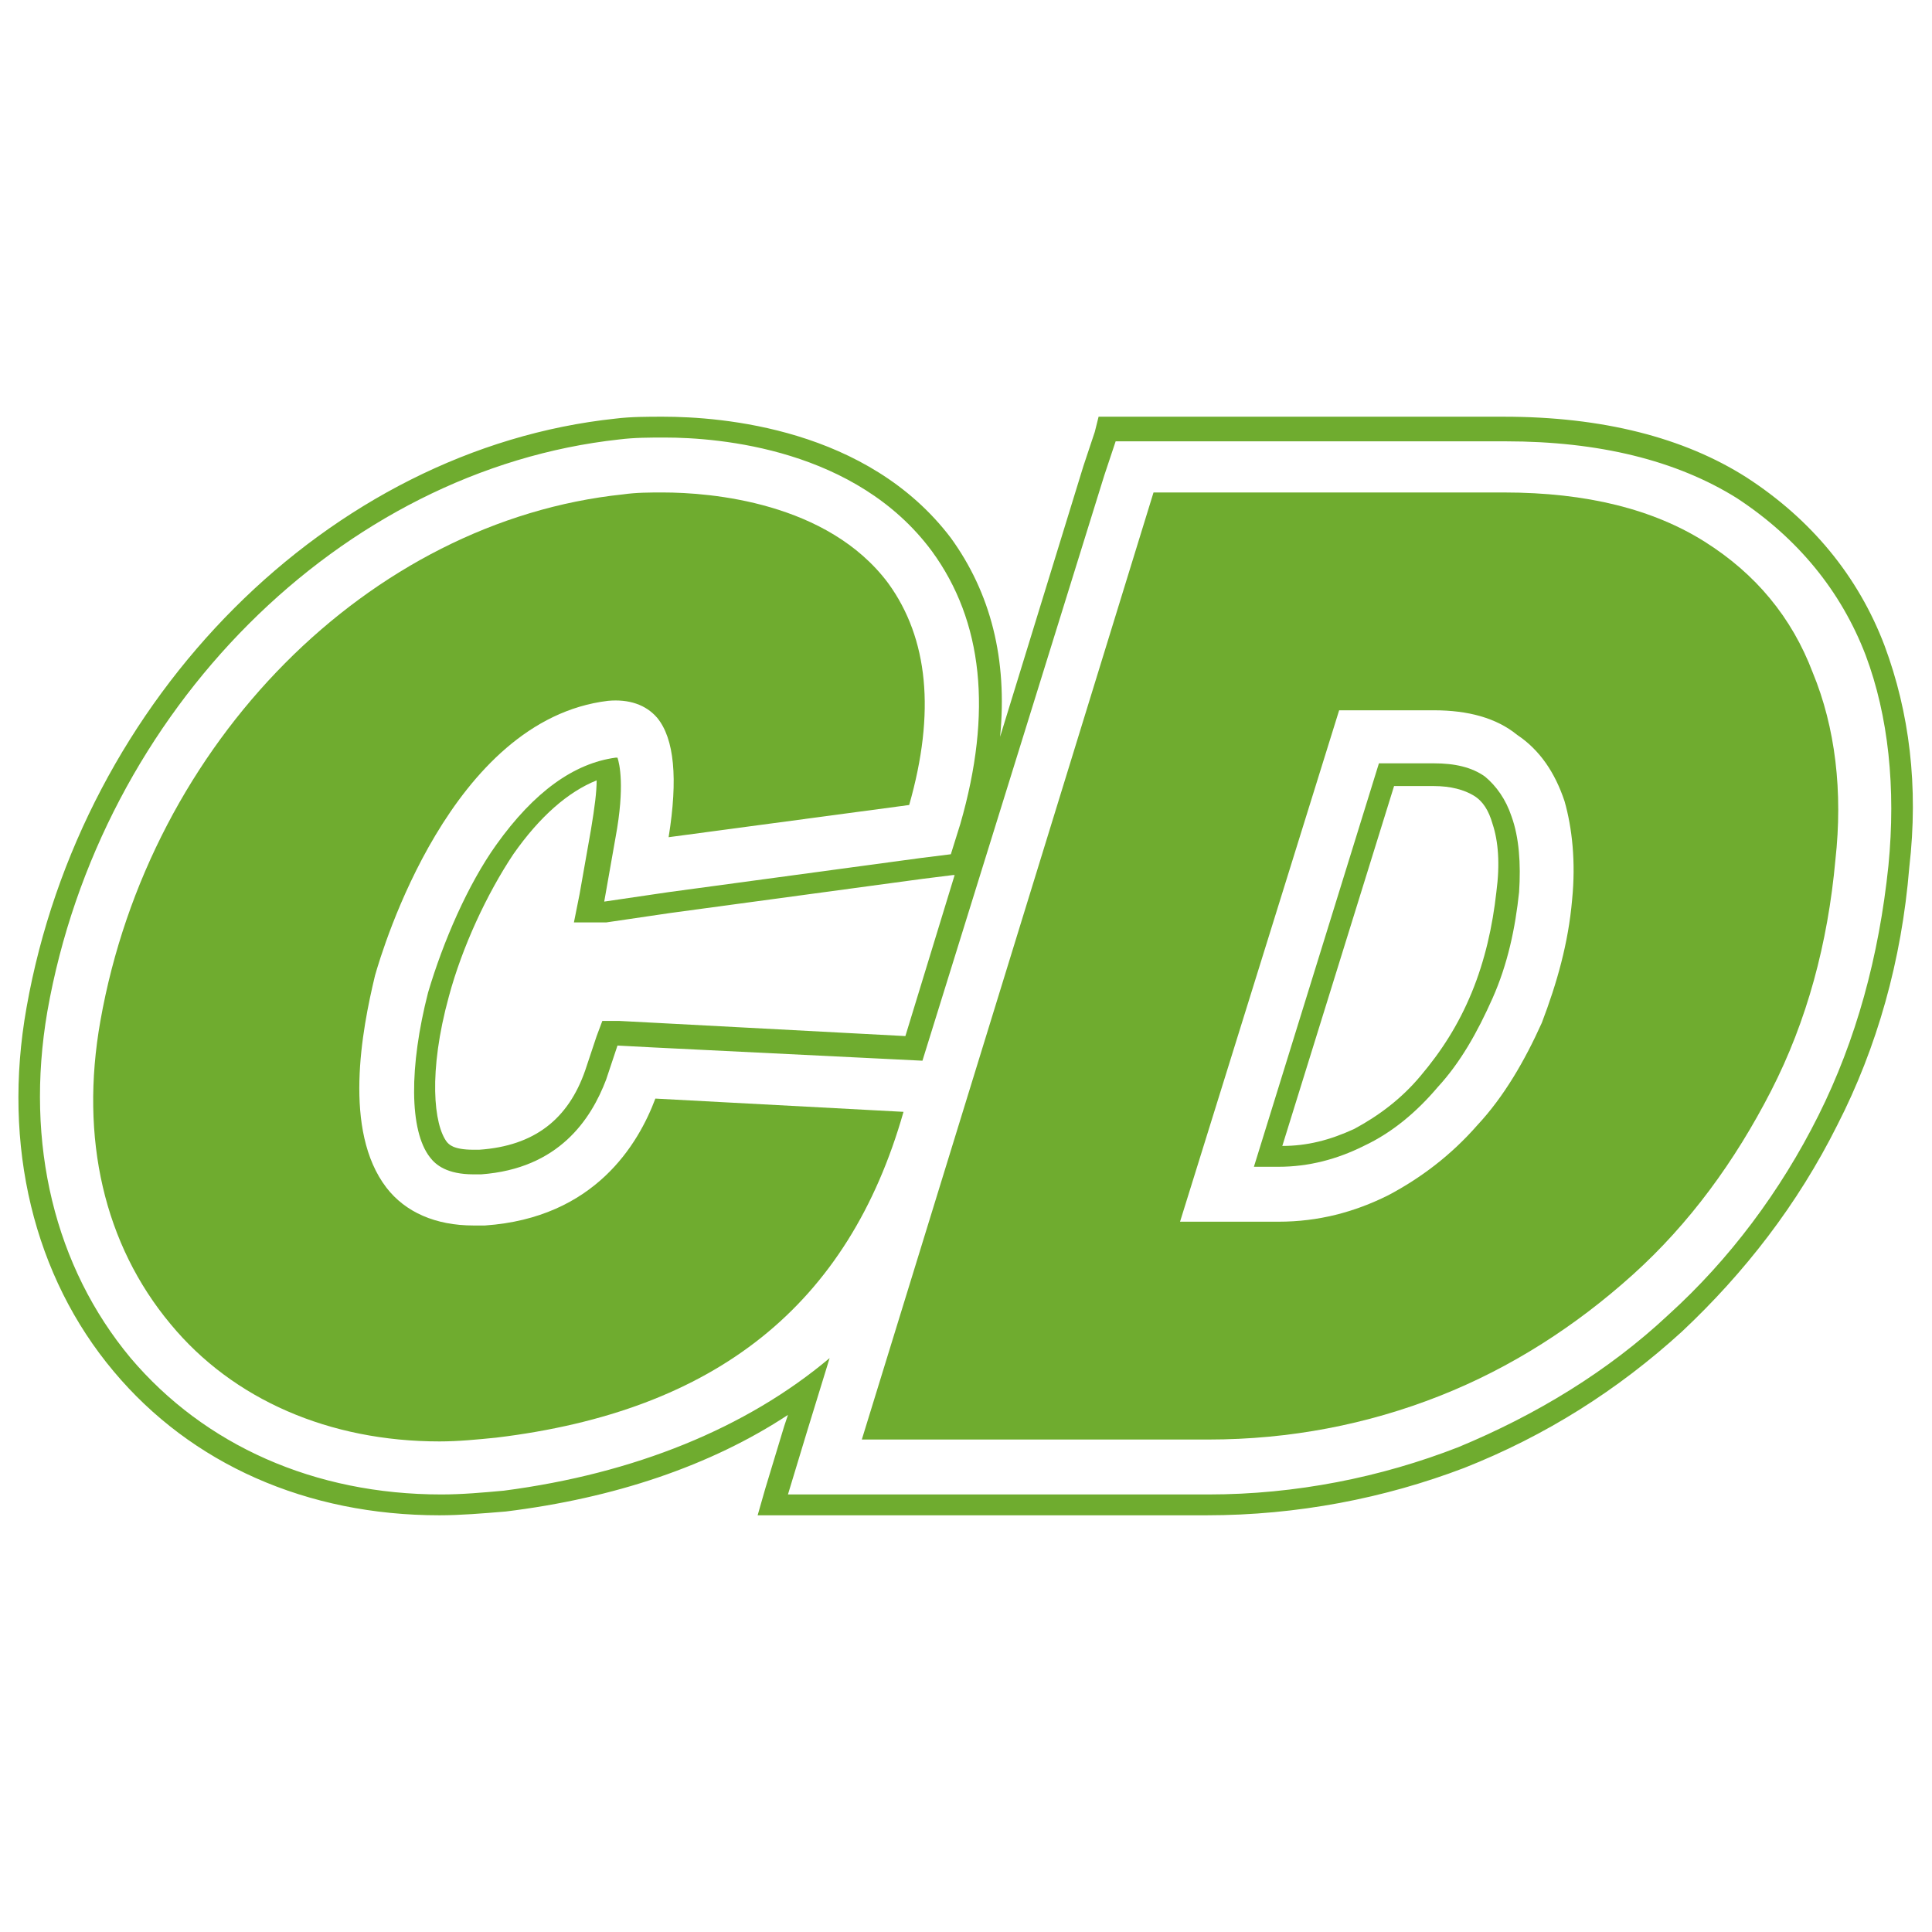
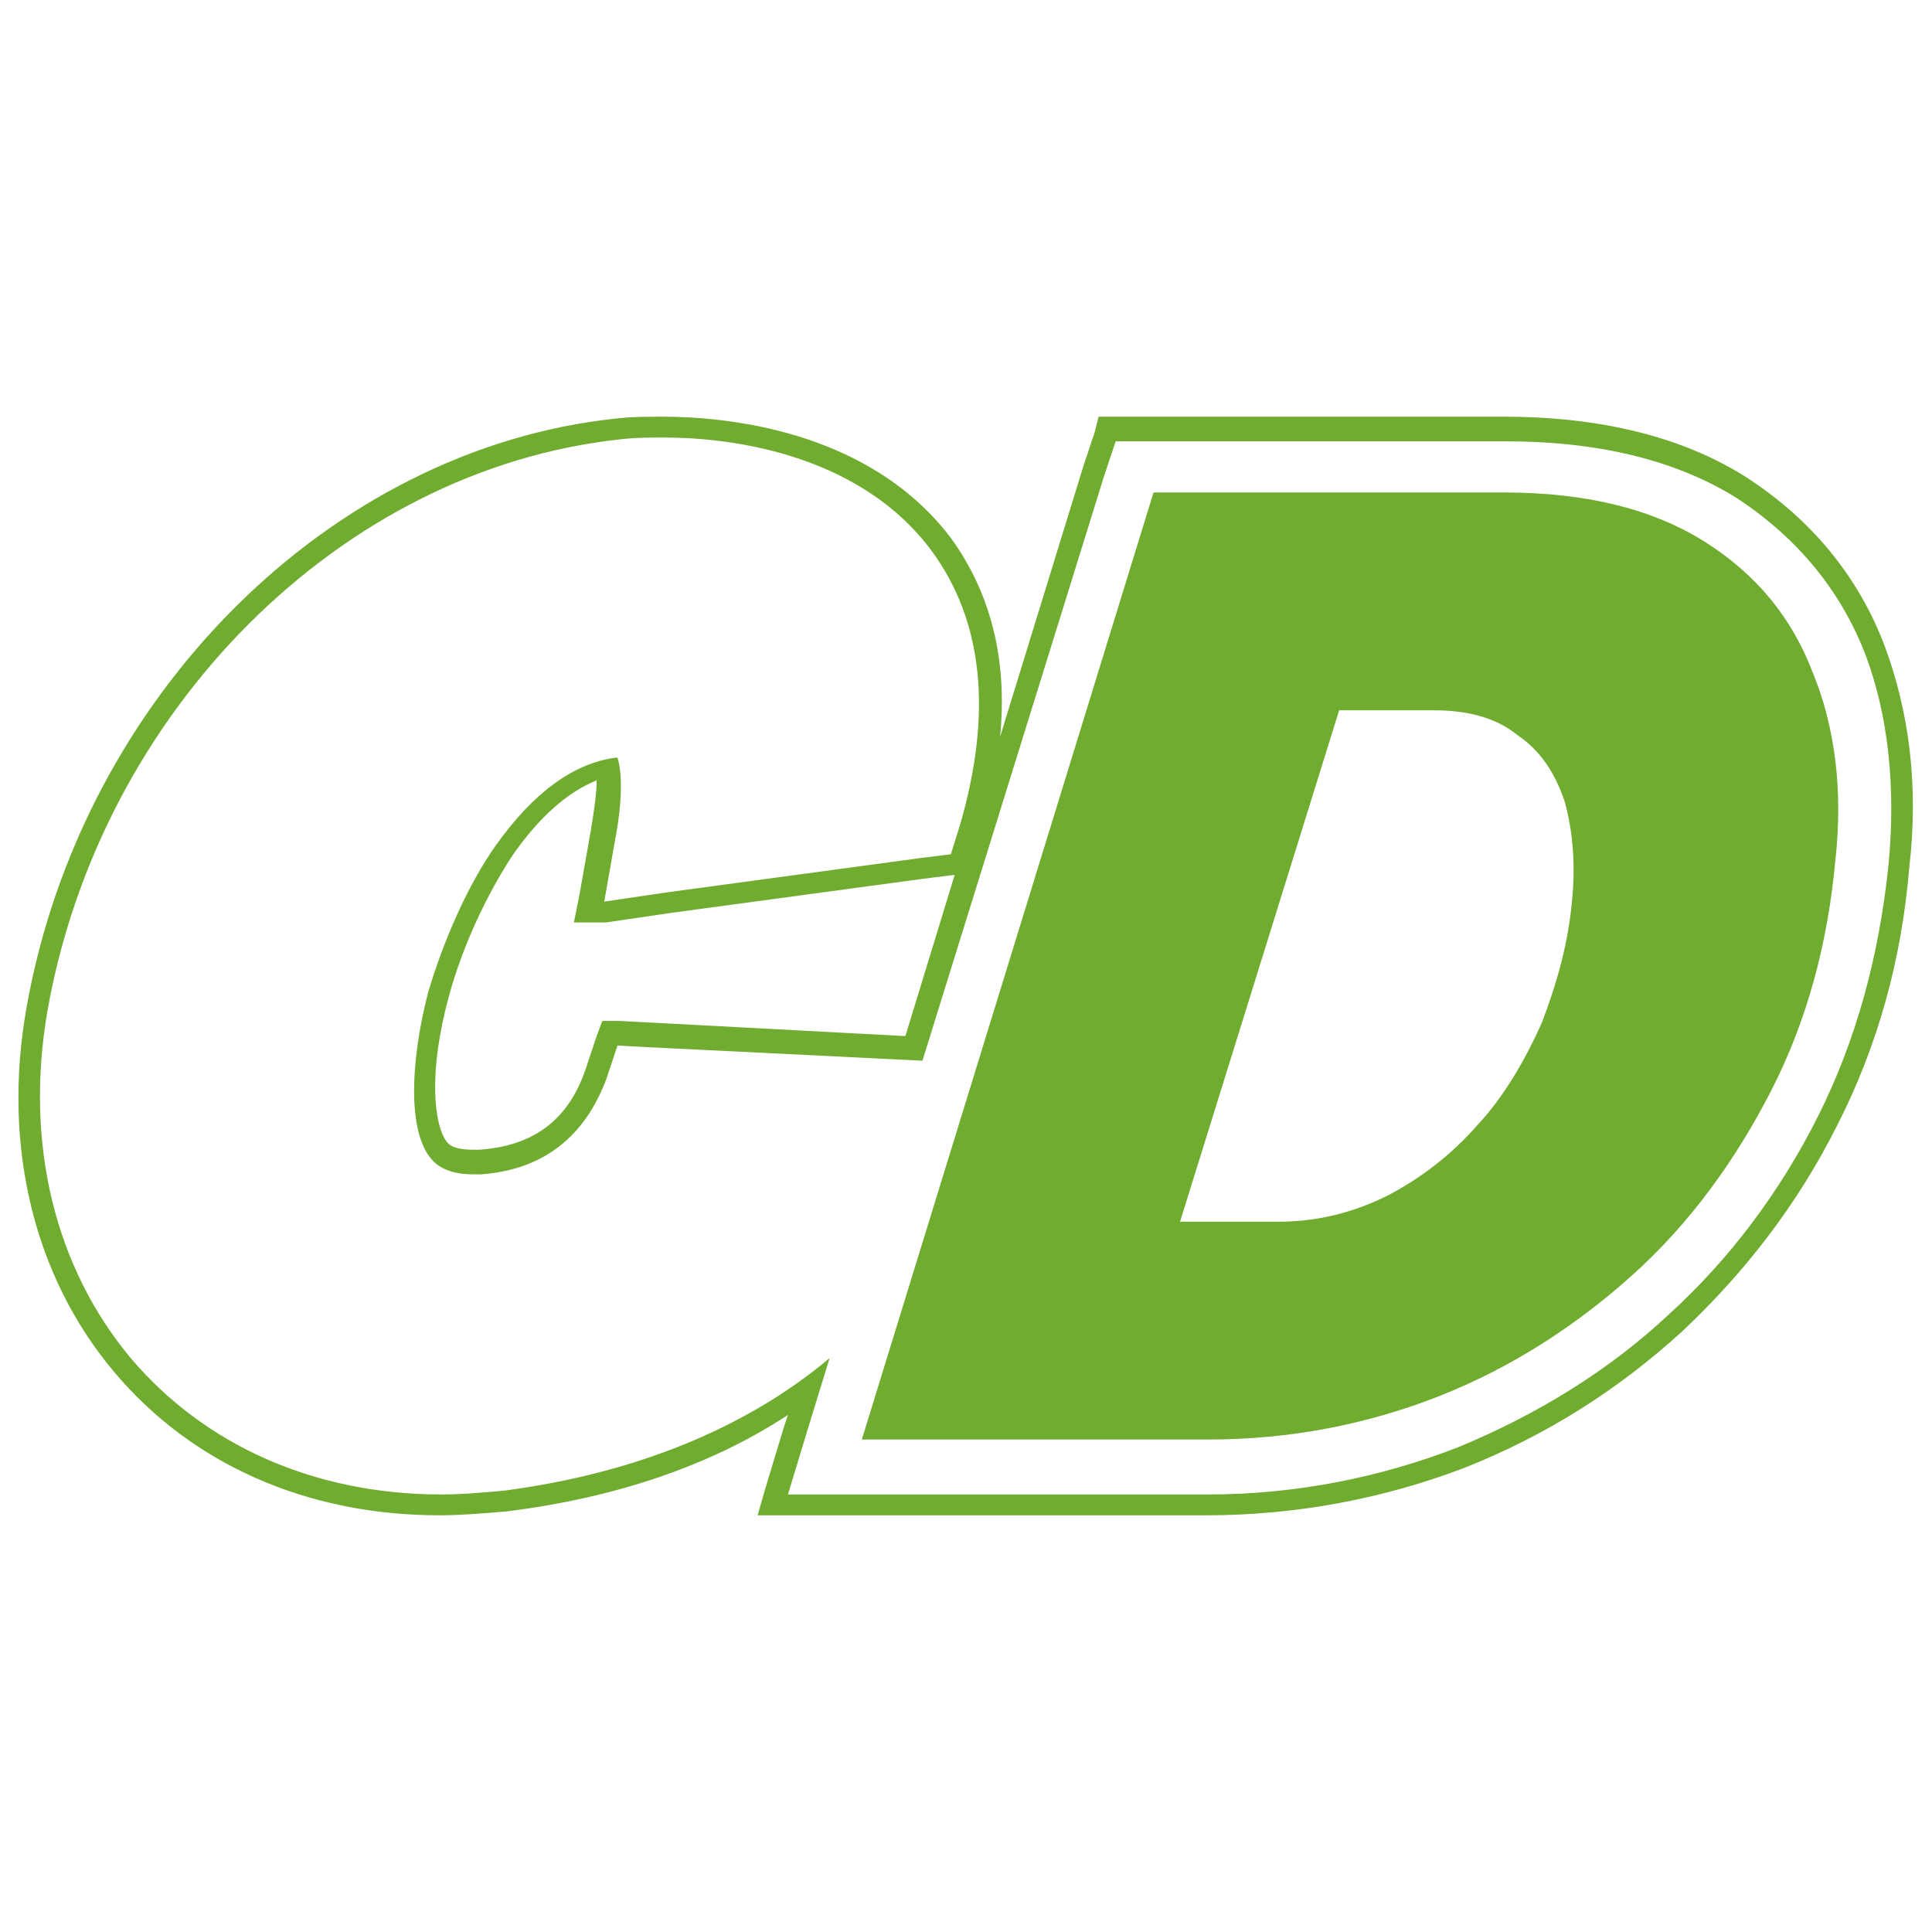
<svg xmlns="http://www.w3.org/2000/svg" version="1.1" id="Layer_1" x="0px" y="0px" viewBox="0 0 102 102" style="enable-background:new 0 0 102 102;" xml:space="preserve">
  <style type="text/css">
	.st0{fill:#6FAC2F;}
</style>
  <desc>Created with Sketch.</desc>
  <g>
-     <path class="st0" d="M79.8,43.1c-0.3-0.9-0.8-1.6-1.4-2.1c-0.7-0.5-1.6-0.7-2.7-0.7h-2.9l-6.6,21.3h1.3c1.6,0,3.1-0.4,4.5-1.1   c1.5-0.7,2.8-1.8,3.9-3.1c1.2-1.3,2.1-2.9,2.9-4.7c0.8-1.8,1.2-3.7,1.4-5.6C80.3,45.6,80.2,44.2,79.8,43.1z M67.7,60.5l5.9-19h2.1   c0.9,0,1.6,0.2,2.1,0.5c0.5,0.3,0.8,0.8,1,1.5c0.3,0.9,0.4,2.1,0.2,3.6c-0.2,1.8-0.6,3.6-1.3,5.3c-0.7,1.7-1.6,3.1-2.7,4.4   c-1,1.2-2.2,2.1-3.5,2.8C70.2,60.2,69,60.5,67.7,60.5z" />
    <path class="st0" d="M99.5,34.1c-1.4-3.7-3.9-6.7-7.3-8.9c-3.3-2.1-7.6-3.2-12.8-3.2H60.7h-1.9H58l-0.2,0.8l-0.6,1.8l-4.4,14.3   c0.4-4.1-0.5-7.6-2.6-10.5C45.8,22.6,38.1,22,35,22c-0.8,0-1.7,0-2.5,0.1C17.4,23.7,4.3,36.8,1.4,53.2C0.1,60.5,1.8,67.4,6,72.4   c4.1,4.9,10.2,7.6,17.2,7.6c1.1,0,2.3-0.1,3.5-0.2c5.7-0.7,10.8-2.4,14.9-5.1l-0.2,0.6l-1,3.3L40,80h1.6H45h18.7   c4.8,0,9.4-0.9,13.6-2.5c4.3-1.7,8.1-4.1,11.5-7.2c3.3-3.1,6.1-6.7,8.2-10.9c2.1-4.1,3.4-8.7,3.8-13.6   C101.3,41.5,100.8,37.6,99.5,34.1z M99.7,45.7c-0.5,4.8-1.7,9.2-3.7,13.2c-2,4-4.7,7.6-7.9,10.5c-3.2,3-7,5.3-11.1,7   c-4.1,1.6-8.6,2.5-13.2,2.5H45h-3.4l1-3.3l1.2-3.9c-4.4,3.7-10.3,6.1-17.2,7c-1.1,0.1-2.2,0.2-3.3,0.2c-6.7,0-12.5-2.6-16.4-7.2   c-4-4.8-5.6-11.3-4.4-18.3C5.3,37.5,18,24.8,32.7,23.2c0.8-0.1,1.6-0.1,2.4-0.1h0c2.9,0,10.1,0.6,14.1,6c2.7,3.7,3.2,8.5,1.5,14.4   l-0.5,1.6l-1.6,0.2l-13.3,1.8l-3.4,0.5l0.6-3.4c0.5-2.7,0.2-3.9,0.1-4.2c0,0-0.1,0-0.1,0c-2.2,0.3-4.3,1.8-6.3,4.6   c-1.5,2.1-2.8,5.1-3.6,7.8c-1,3.9-1,7.3,0.1,8.7c0.3,0.4,0.9,0.9,2.3,0.9c0.1,0,0.3,0,0.4,0c4.1-0.3,5.8-2.9,6.6-5l0.6-1.8l1.9,0.1   l14.2,0.7l9.6-30.9l0.6-1.8h1.9h18.7c4.9,0,9,1,12.2,3c3.2,2.1,5.5,4.9,6.8,8.3C99.7,37.8,100.1,41.6,99.7,45.7z M32,48.7l3.4-0.5   l13.3-1.8l1.6-0.2l0.1,0l-2.6,8.5L34.6,54l-1.9-0.1l-0.9,0l-0.3,0.8l-0.6,1.8c-0.9,2.6-2.7,4-5.6,4.2c-0.1,0-0.2,0-0.3,0   c-1.1,0-1.3-0.3-1.4-0.4c-0.7-0.9-1-3.7,0.1-7.7c0.7-2.6,2-5.4,3.4-7.5c1.4-2,2.9-3.3,4.4-3.9c0,0.6-0.1,1.4-0.3,2.6l-0.6,3.4   l-0.3,1.5L32,48.7z" />
    <path class="st0" d="M90,28.6c-2.7-1.7-6.2-2.6-10.6-2.6H60.9L45.5,76h18.3c4.3,0,8.4-0.8,12.2-2.3c3.8-1.5,7.2-3.7,10.2-6.4   c3-2.7,5.4-6,7.3-9.7c1.9-3.7,3-7.8,3.4-12.2c0.4-3.6,0-7-1.2-9.9C94.6,32.6,92.7,30.3,90,28.6z M83,47.5c-0.2,2.3-0.8,4.4-1.6,6.5   c-0.9,2-2,3.9-3.4,5.4c-1.4,1.6-3,2.8-4.7,3.7c-1.8,0.9-3.7,1.4-5.8,1.4h-5.2l8.4-27h5c1.8,0,3.3,0.4,4.4,1.3c1.2,0.8,2,2,2.5,3.5   C83,43.7,83.2,45.5,83,47.5z" />
-     <path class="st0" d="M25.6,64.7c-0.2,0-0.4,0-0.6,0c-2,0-3.6-0.7-4.6-2c-2.3-3-1.3-8.3-0.6-11.2c0.4-1.4,4-13.5,12.3-14.5   c1.1-0.1,2,0.2,2.6,0.9c0.9,1.1,1.1,3.2,0.6,6.3L48,42.5c1.4-4.9,1-8.8-1.1-11.7C43.7,26.5,37.5,26,35,26c-0.7,0-1.4,0-2.1,0.1   c-13.4,1.4-25,13.1-27.6,27.8c-1.1,6.2,0.2,11.8,3.7,16c3.3,4,8.4,6.2,14.2,6.2c1,0,2-0.1,3-0.2c11.6-1.4,18.6-7,21.5-17.2L34.6,58   C33.7,60.4,31.4,64.3,25.6,64.7z" />
  </g>
</svg>